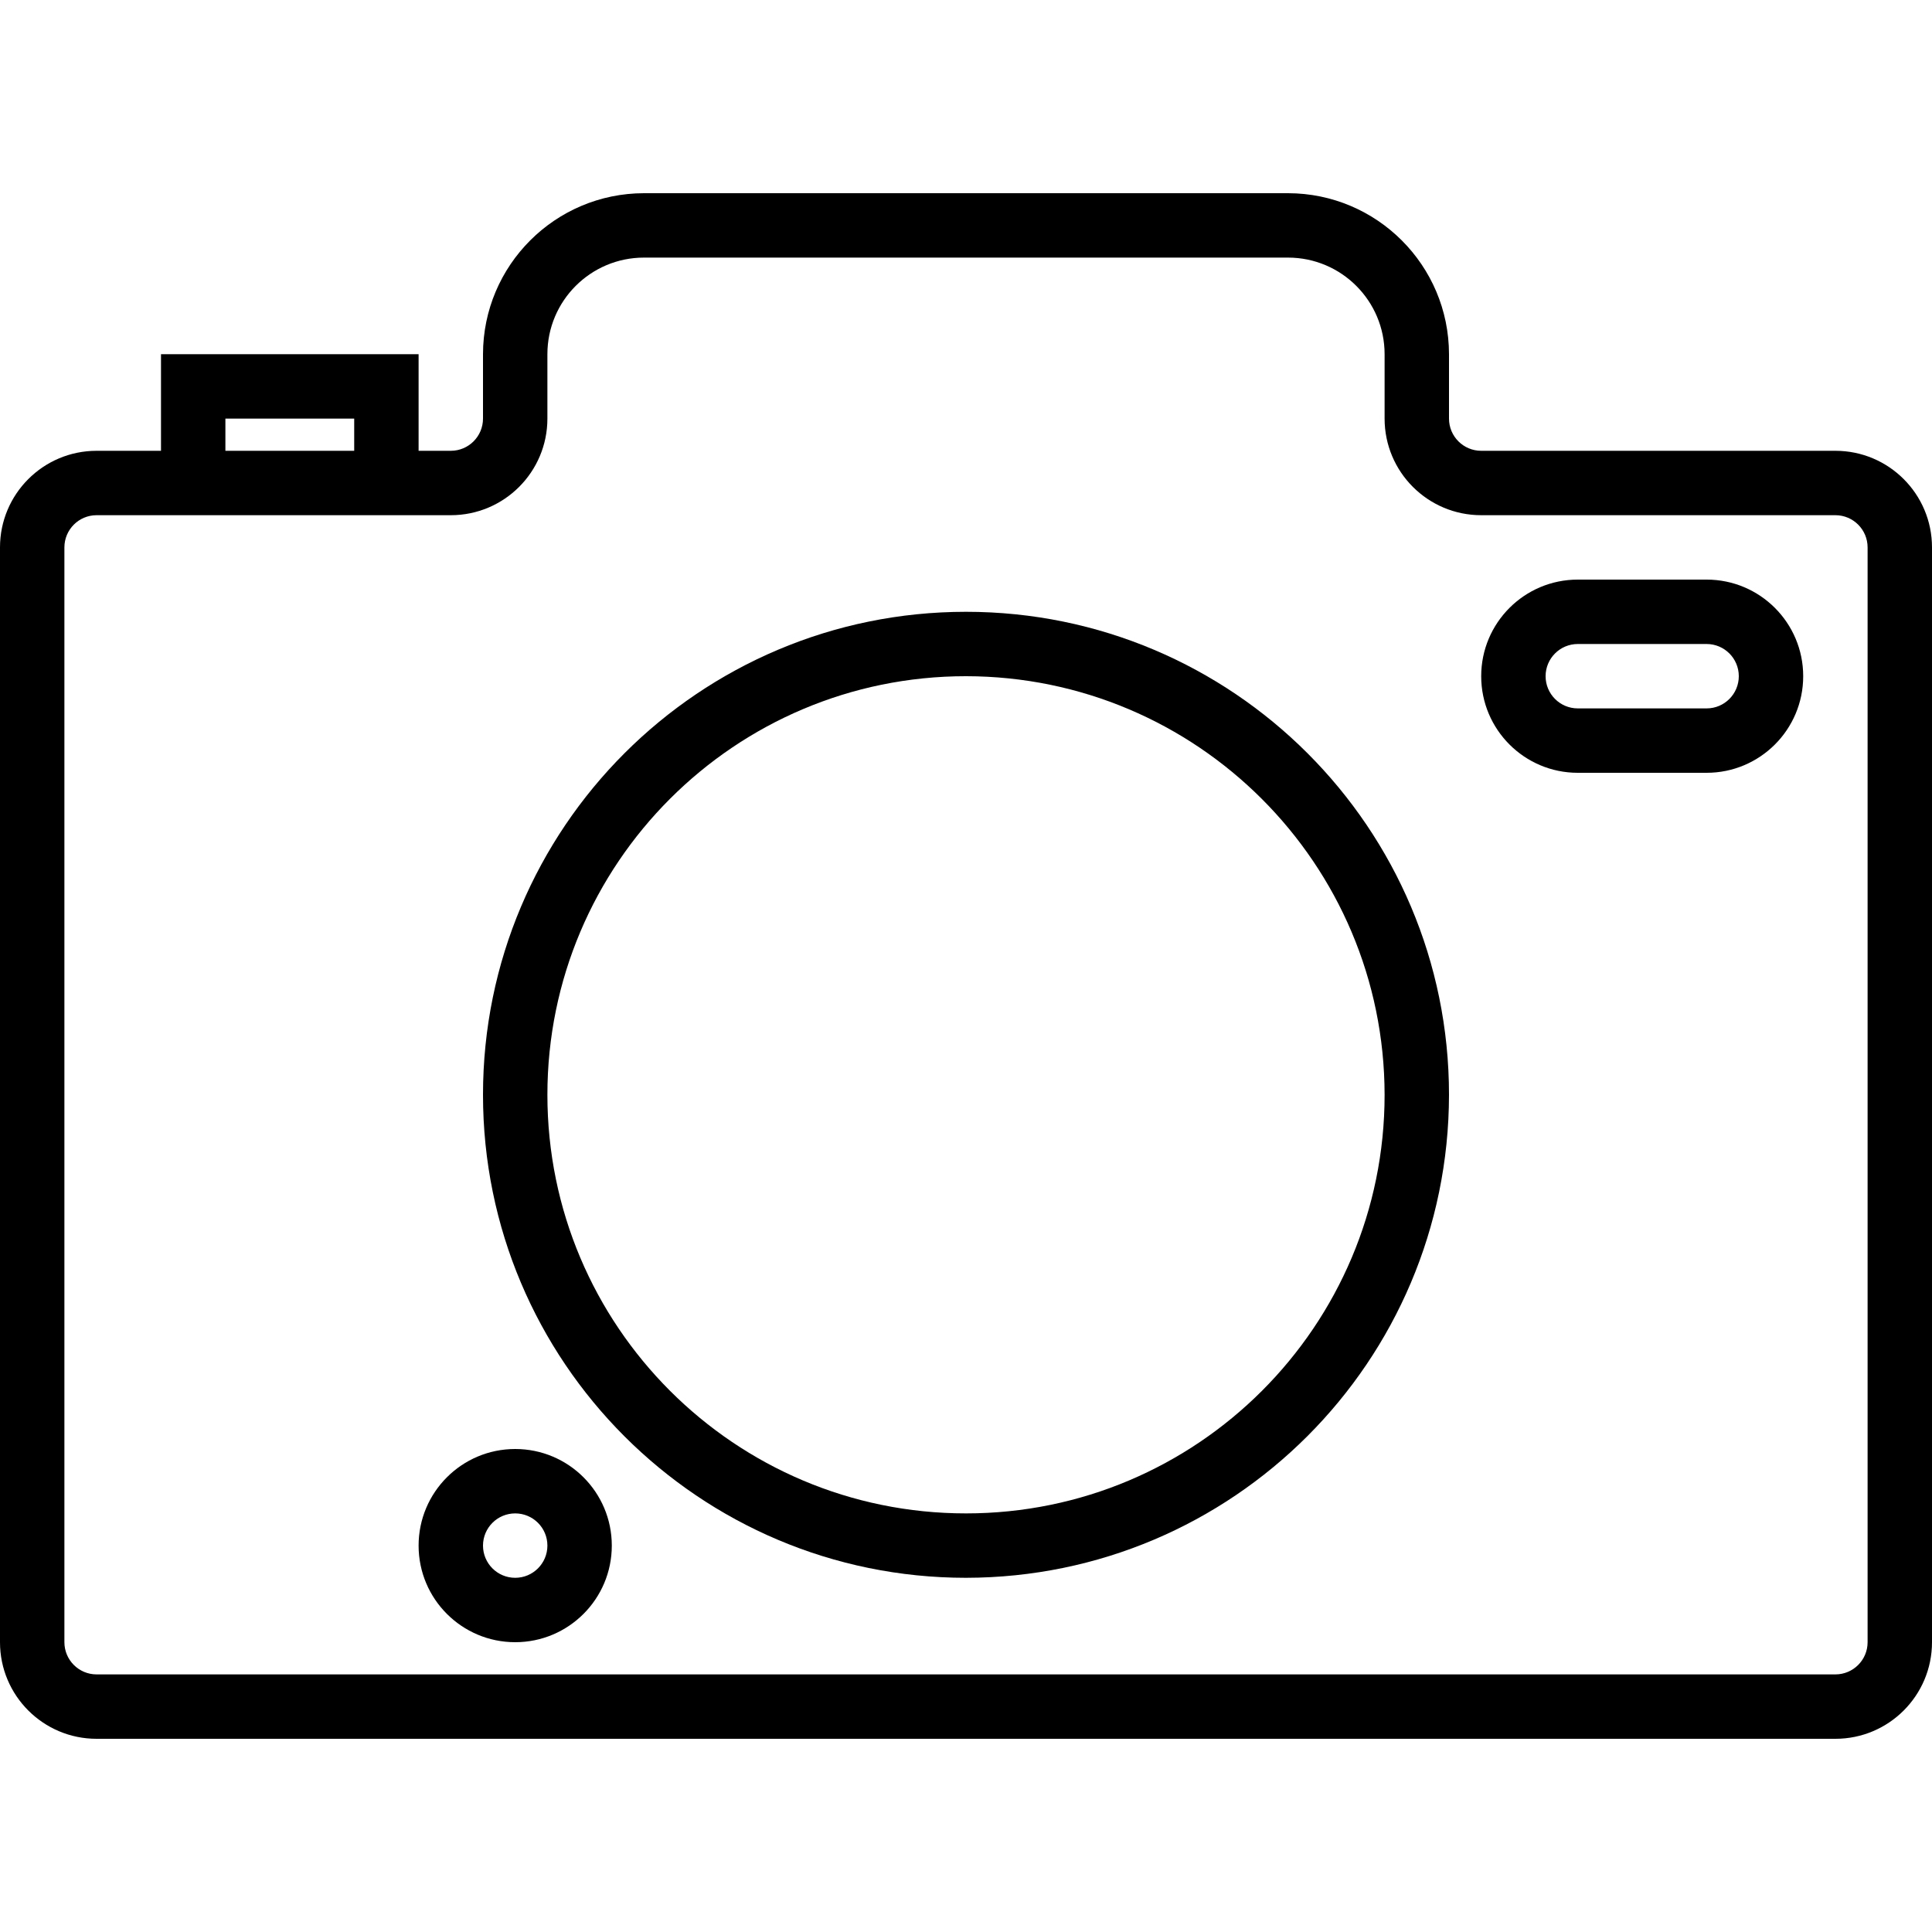
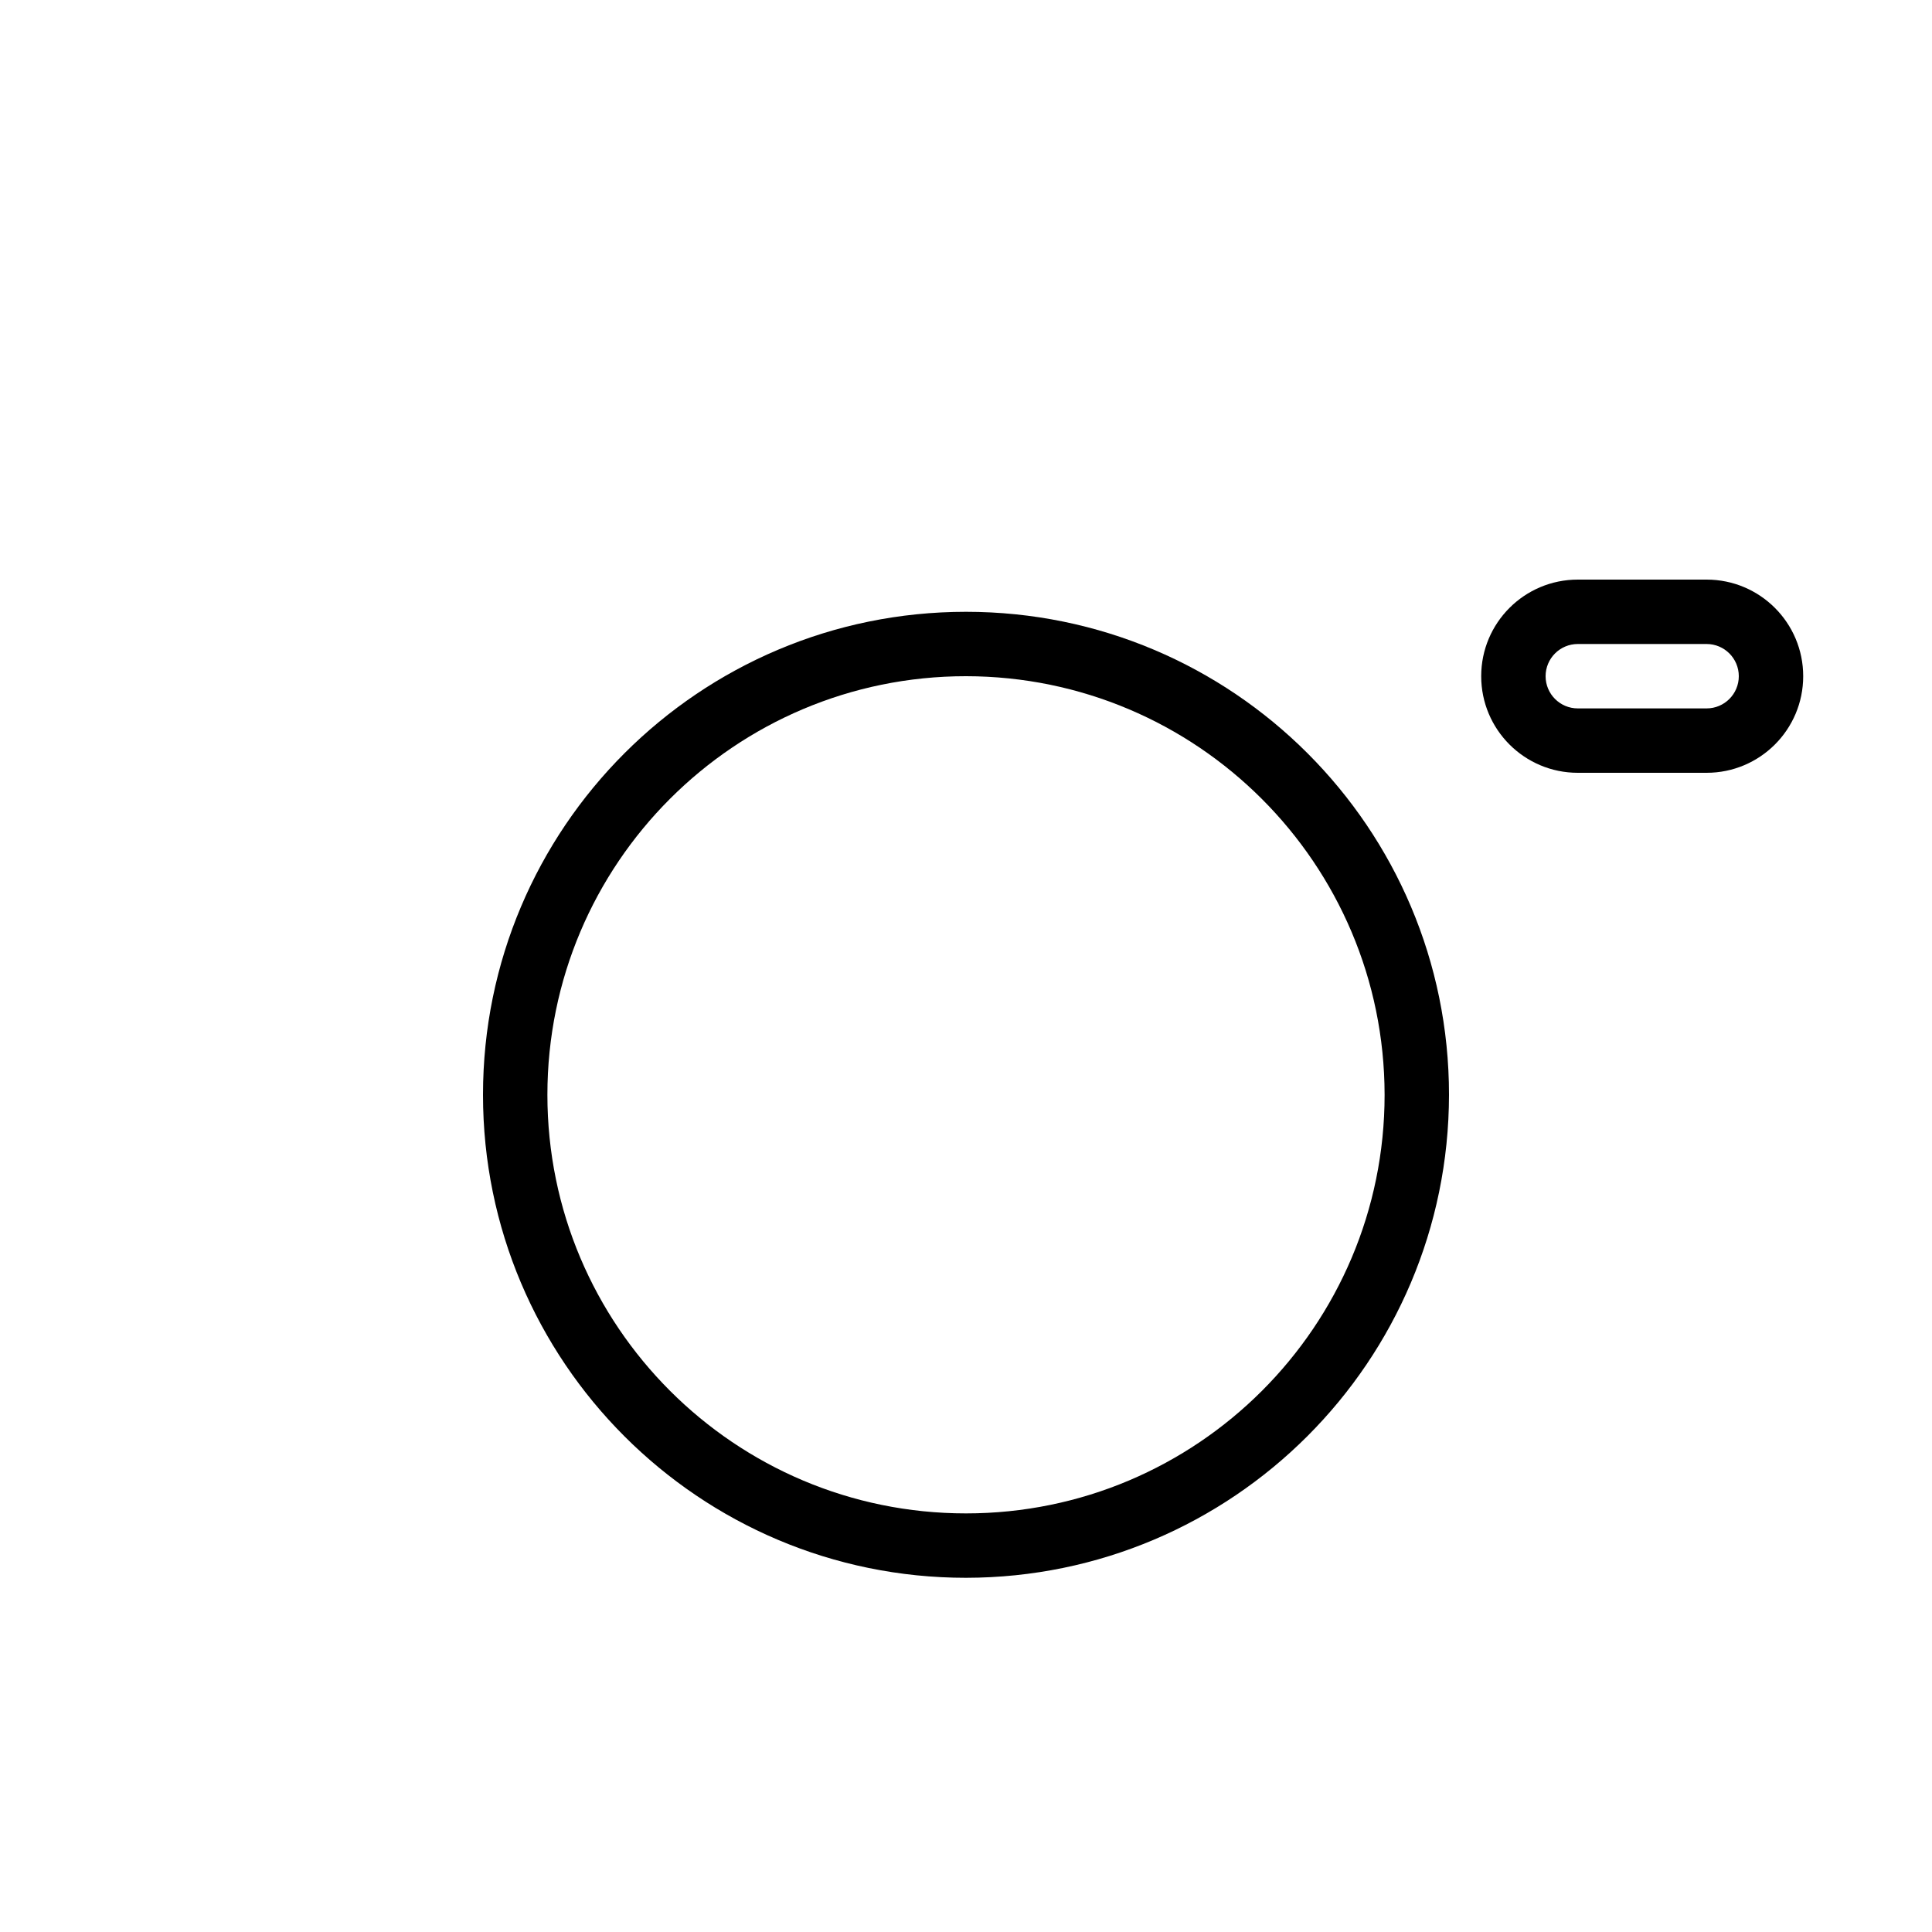
<svg xmlns="http://www.w3.org/2000/svg" version="1.1" id="Capa_1" x="0px" y="0px" viewBox="0 0 480 480" style="enable-background:new 0 0 480 480;" xml:space="preserve">
  <g>
    <g>
      <path d="M240,152c-66.274,0-120,53.726-120,120s53.726,120,120,120c66.243-0.075,119.925-53.757,120-120    C360,205.726,306.274,152,240,152z M240,376c-57.438,0-104-46.562-104-104s46.562-104,104-104c57.41,0.066,103.934,46.59,104,104    C344,329.438,297.438,376,240,376z" />
    </g>
  </g>
  <g>
    <g>
-       <path d="M128,360c-13.255,0-24,10.745-24,24s10.745,24,24,24s24-10.745,24-24S141.255,360,128,360z M128,392c-4.418,0-8-3.582-8-8    s3.582-8,8-8s8,3.582,8,8S132.418,392,128,392z" />
-     </g>
+       </g>
  </g>
  <g>
    <g>
      <path d="M424,144h-32c-13.255,0-24,10.745-24,24s10.745,24,24,24h32c13.255,0,24-10.745,24-24S437.255,144,424,144z M424,176h-32    c-4.418,0-8-3.582-8-8s3.582-8,8-8h32c4.418,0,8,3.582,8,8S428.418,176,424,176z" />
    </g>
  </g>
  <g>
    <g>
-       <path d="M456,112h-88c-4.418,0-8-3.582-8-8V88c-0.026-22.08-17.92-39.974-40-40H160c-22.08,0.026-39.974,17.92-40,40v16    c0,4.418-3.582,8-8,8h-8V88H40v24H24c-13.255,0-24,10.745-24,24v272c0,13.255,10.745,24,24,24h432c13.255,0,24-10.745,24-24V136    C480,122.745,469.255,112,456,112z M56,104h32v8H56V104z M464,408c0,4.418-3.582,8-8,8H24c-4.418,0-8-3.582-8-8V136    c0-4.418,3.582-8,8-8h88c13.255,0,24-10.745,24-24V88c0-13.255,10.745-24,24-24h160c13.255,0,24,10.745,24,24v16    c0,13.255,10.745,24,24,24h88c4.418,0,8,3.582,8,8V408z" />
-     </g>
+       </g>
  </g>
  <g>
</g>
  <g>
</g>
  <g>
</g>
  <g>
</g>
  <g>
</g>
  <g>
</g>
  <g>
</g>
  <g>
</g>
  <g>
</g>
  <g>
</g>
  <g>
</g>
  <g>
</g>
  <g>
</g>
  <g>
</g>
  <g>
</g>
</svg>